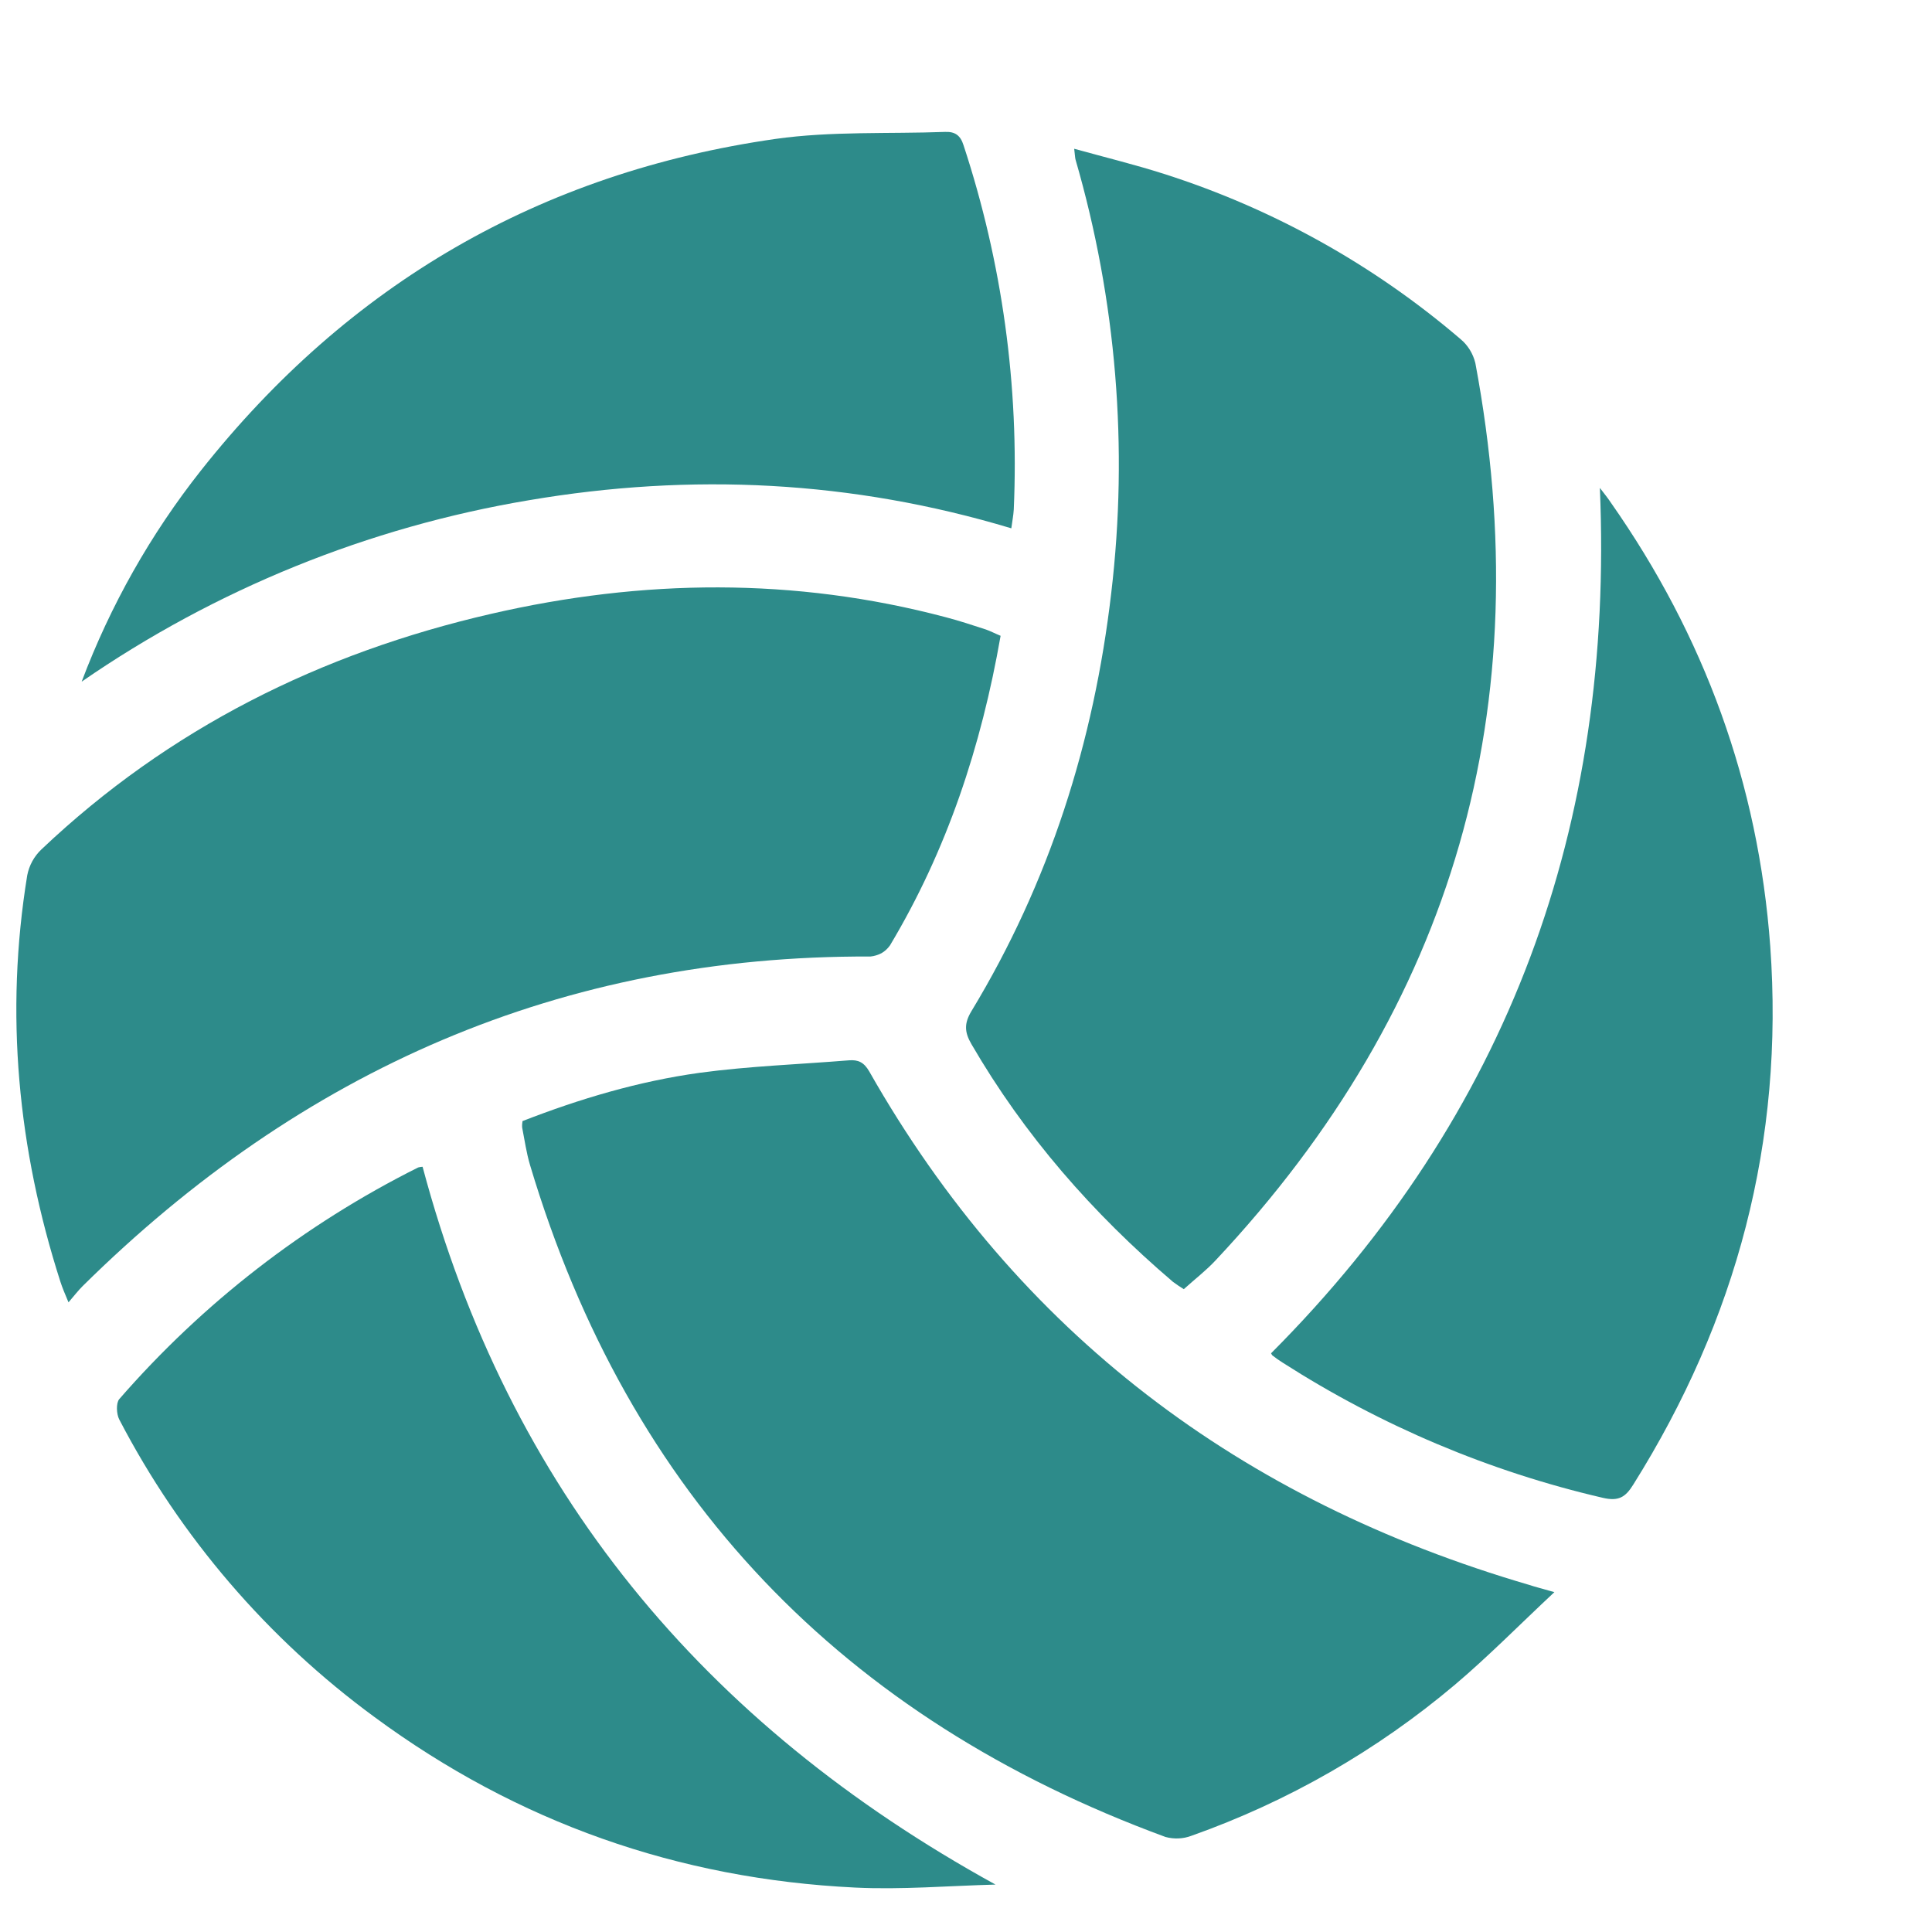
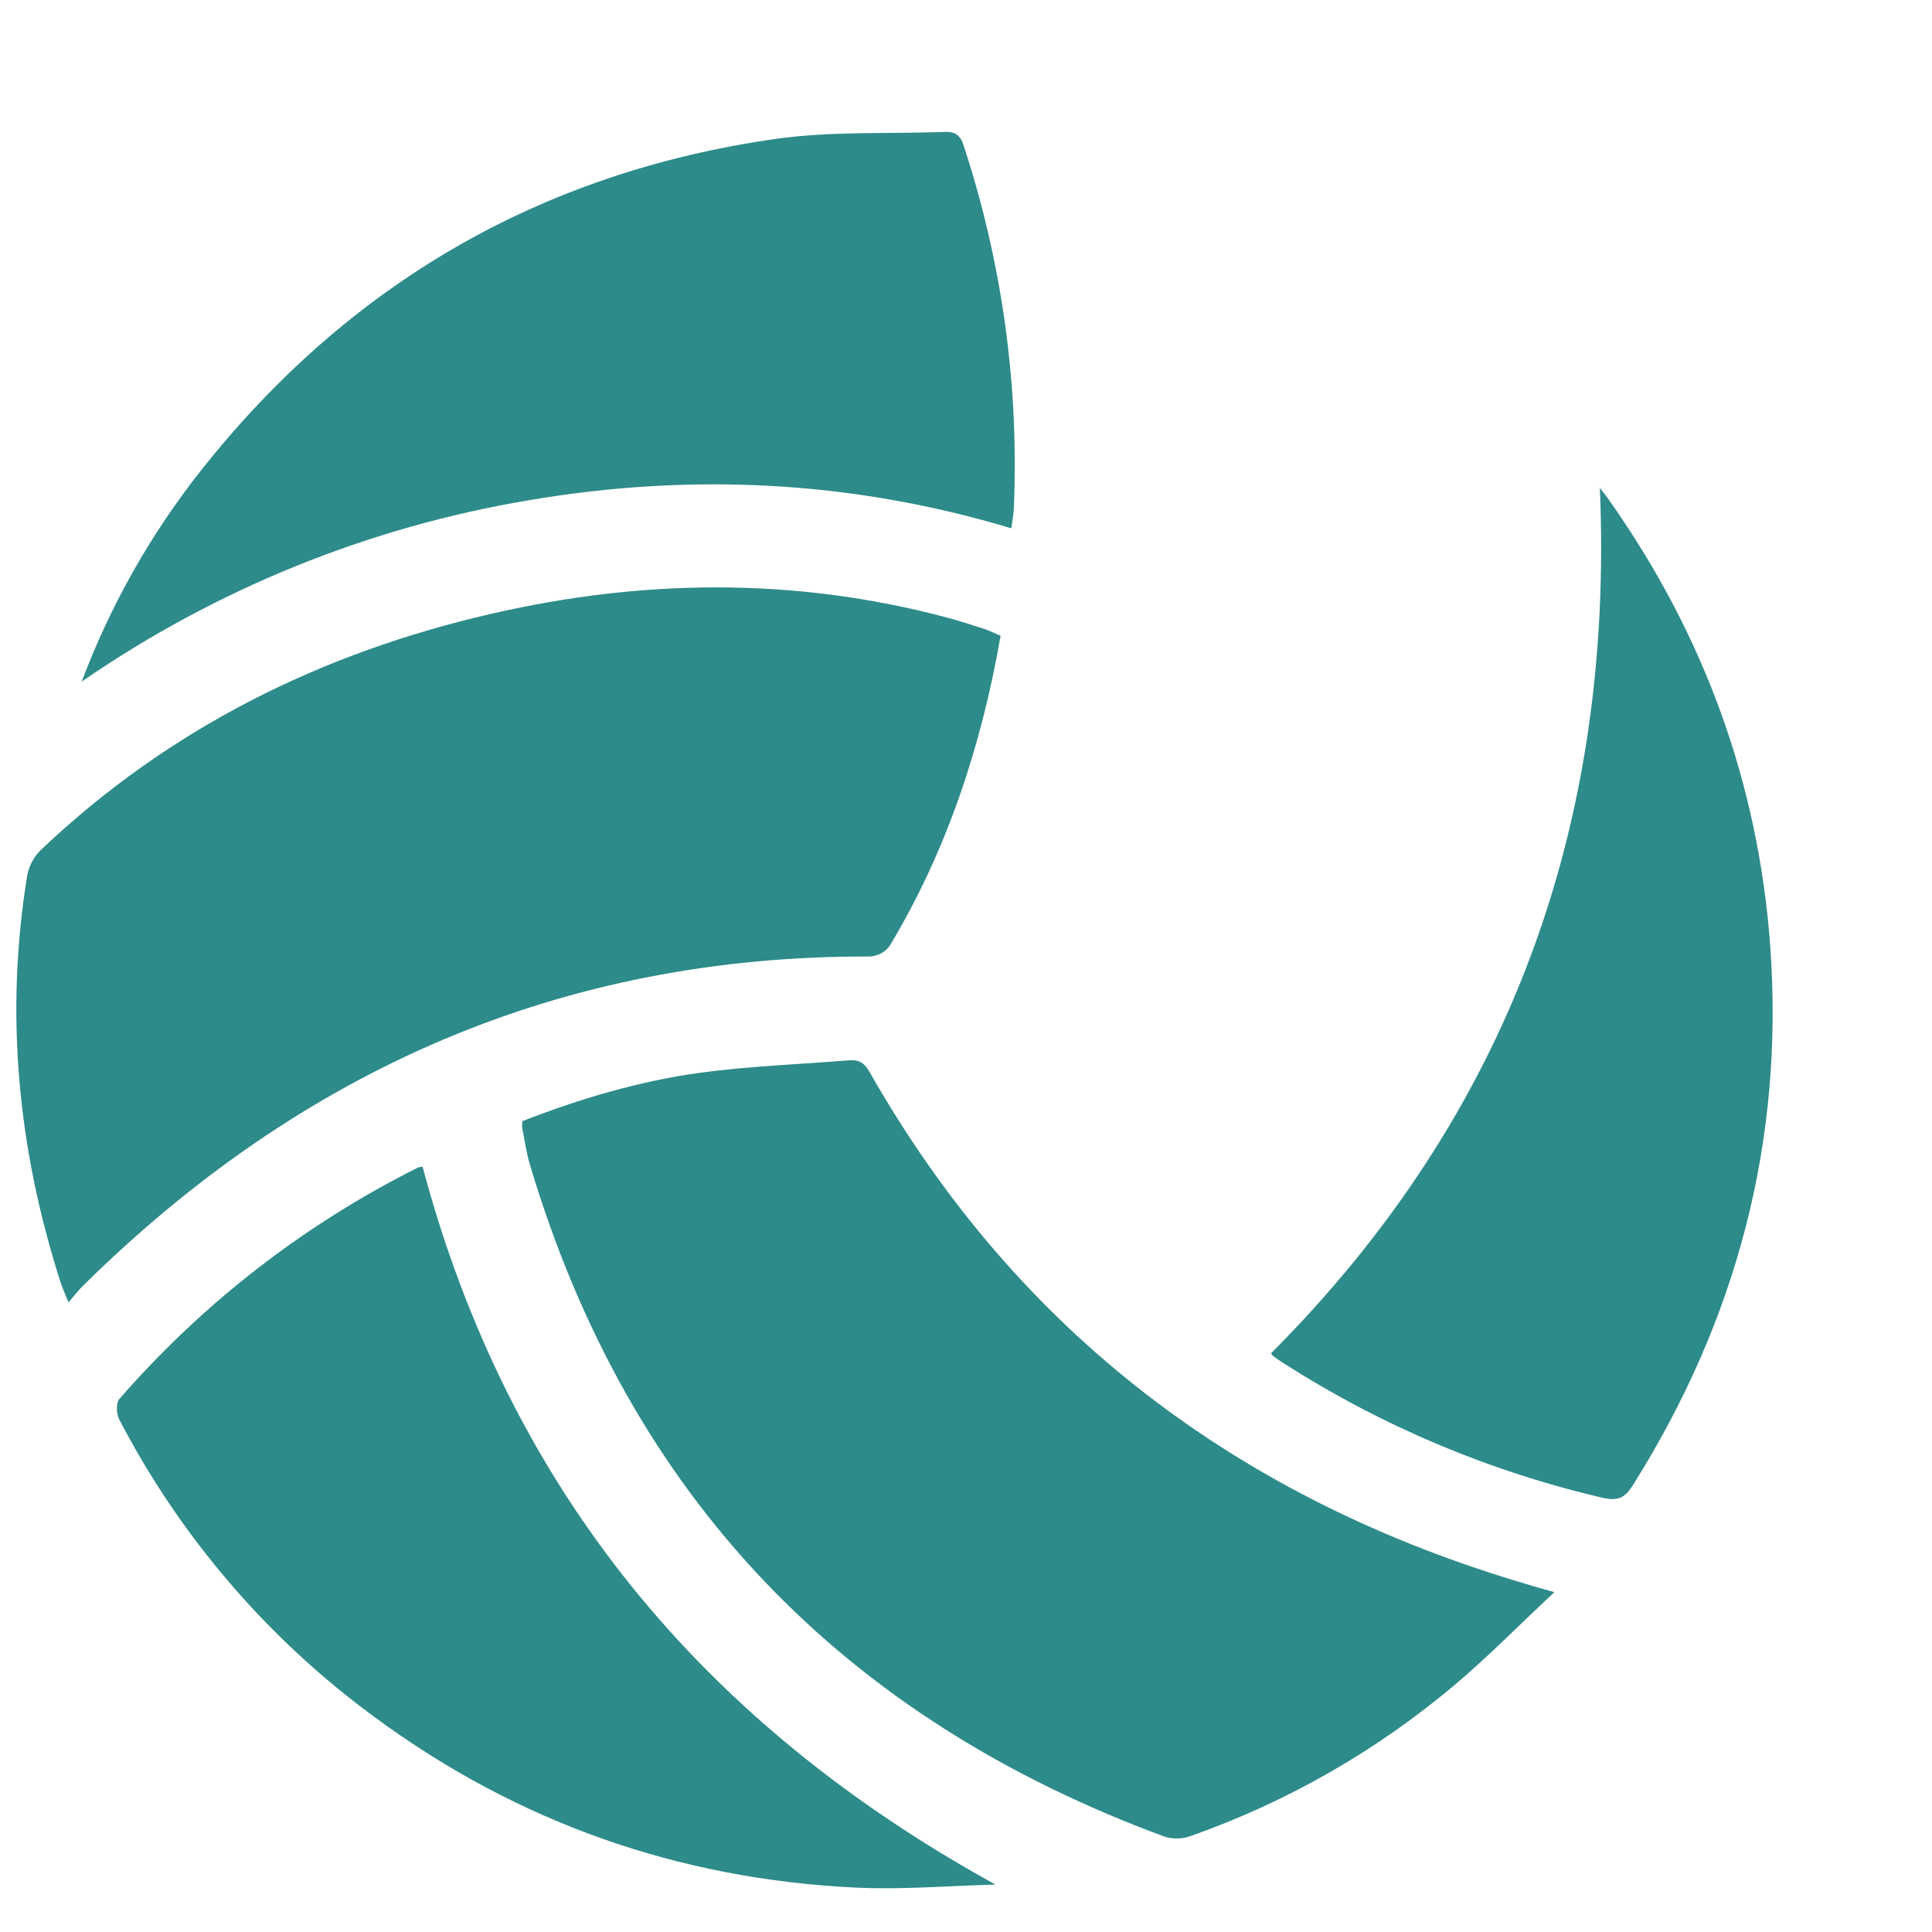
<svg xmlns="http://www.w3.org/2000/svg" width="11" height="11" viewBox="0 0 11 11" fill="none">
  <g clip-path="url(#clip0_25420_222728)">
    <path d="M5.697 3.62C5.587 4.25 5.392 4.84 5.067 5.383C5.054 5.401 5.038 5.416 5.019 5.427C4.999 5.437 4.978 5.444 4.956 5.446C3.196 5.439 1.714 6.094 0.471 7.322C0.446 7.347 0.425 7.374 0.39 7.415C0.369 7.365 0.355 7.332 0.344 7.298C0.101 6.541 0.027 5.77 0.155 4.984C0.166 4.927 0.194 4.876 0.236 4.836C0.963 4.147 1.827 3.718 2.796 3.495C3.659 3.296 4.523 3.286 5.384 3.514C5.461 3.534 5.536 3.559 5.613 3.584C5.639 3.593 5.663 3.606 5.697 3.62Z" fill="#2D8B8A" />
-     <path d="M6.116 0.847C6.297 0.897 6.464 0.938 6.627 0.99C7.248 1.188 7.822 1.508 8.316 1.931C8.358 1.966 8.387 2.014 8.4 2.067C8.766 4.018 8.283 5.725 6.921 7.176C6.867 7.234 6.803 7.283 6.74 7.34C6.719 7.327 6.698 7.313 6.678 7.298C6.222 6.909 5.833 6.465 5.531 5.945C5.492 5.878 5.488 5.828 5.531 5.757C5.975 5.024 6.228 4.226 6.327 3.376C6.425 2.549 6.356 1.71 6.124 0.91C6.121 0.9 6.121 0.889 6.116 0.847Z" fill="#2D8B8A" />
    <path d="M8.85 9.065C8.65 9.252 8.475 9.43 8.285 9.591C7.841 9.966 7.332 10.258 6.784 10.452C6.737 10.47 6.685 10.472 6.636 10.459C4.799 9.784 3.581 8.518 3.018 6.634C2.997 6.564 2.987 6.491 2.973 6.42C2.972 6.407 2.973 6.395 2.975 6.383C3.301 6.256 3.637 6.156 3.984 6.108C4.265 6.07 4.551 6.06 4.834 6.037C4.886 6.033 4.919 6.048 4.949 6.1C5.797 7.593 7.067 8.544 8.704 9.023C8.74 9.035 8.777 9.044 8.85 9.065Z" fill="#2D8B8A" />
    <path d="M0.465 3.881C0.628 3.448 0.857 3.042 1.144 2.679C1.984 1.617 3.076 0.983 4.415 0.791C4.733 0.746 5.059 0.763 5.381 0.751C5.436 0.749 5.468 0.769 5.486 0.827C5.706 1.495 5.803 2.198 5.772 2.901C5.77 2.935 5.763 2.969 5.758 3.008C4.851 2.735 3.936 2.691 3.012 2.848C2.098 3.001 1.228 3.354 0.465 3.881V3.881Z" fill="#2D8B8A" />
    <path d="M2.406 6.643C2.896 8.481 4.003 9.814 5.668 10.73C5.401 10.737 5.134 10.76 4.868 10.747C3.861 10.698 2.946 10.376 2.132 9.776C1.524 9.33 1.027 8.751 0.679 8.082C0.663 8.051 0.66 7.989 0.679 7.966C1.155 7.419 1.733 6.971 2.381 6.647C2.389 6.645 2.398 6.643 2.406 6.643V6.643Z" fill="#2D8B8A" />
    <path d="M7.237 7.705C8.592 6.346 9.19 4.7 9.109 2.778C9.134 2.811 9.154 2.835 9.171 2.861C9.704 3.621 10.011 4.461 10.079 5.387C10.159 6.496 9.888 7.514 9.299 8.453C9.255 8.524 9.216 8.549 9.126 8.528C8.479 8.378 7.863 8.117 7.304 7.759C7.283 7.746 7.264 7.732 7.244 7.717C7.241 7.713 7.239 7.709 7.237 7.705V7.705Z" fill="#2D8B8A" />
  </g>
  <defs>
    <clipPath id="clip0_25420_222728">
      <rect width="10" height="10" fill="white" transform="translate(0.093 0.751)" />
    </clipPath>
  </defs>
</svg>